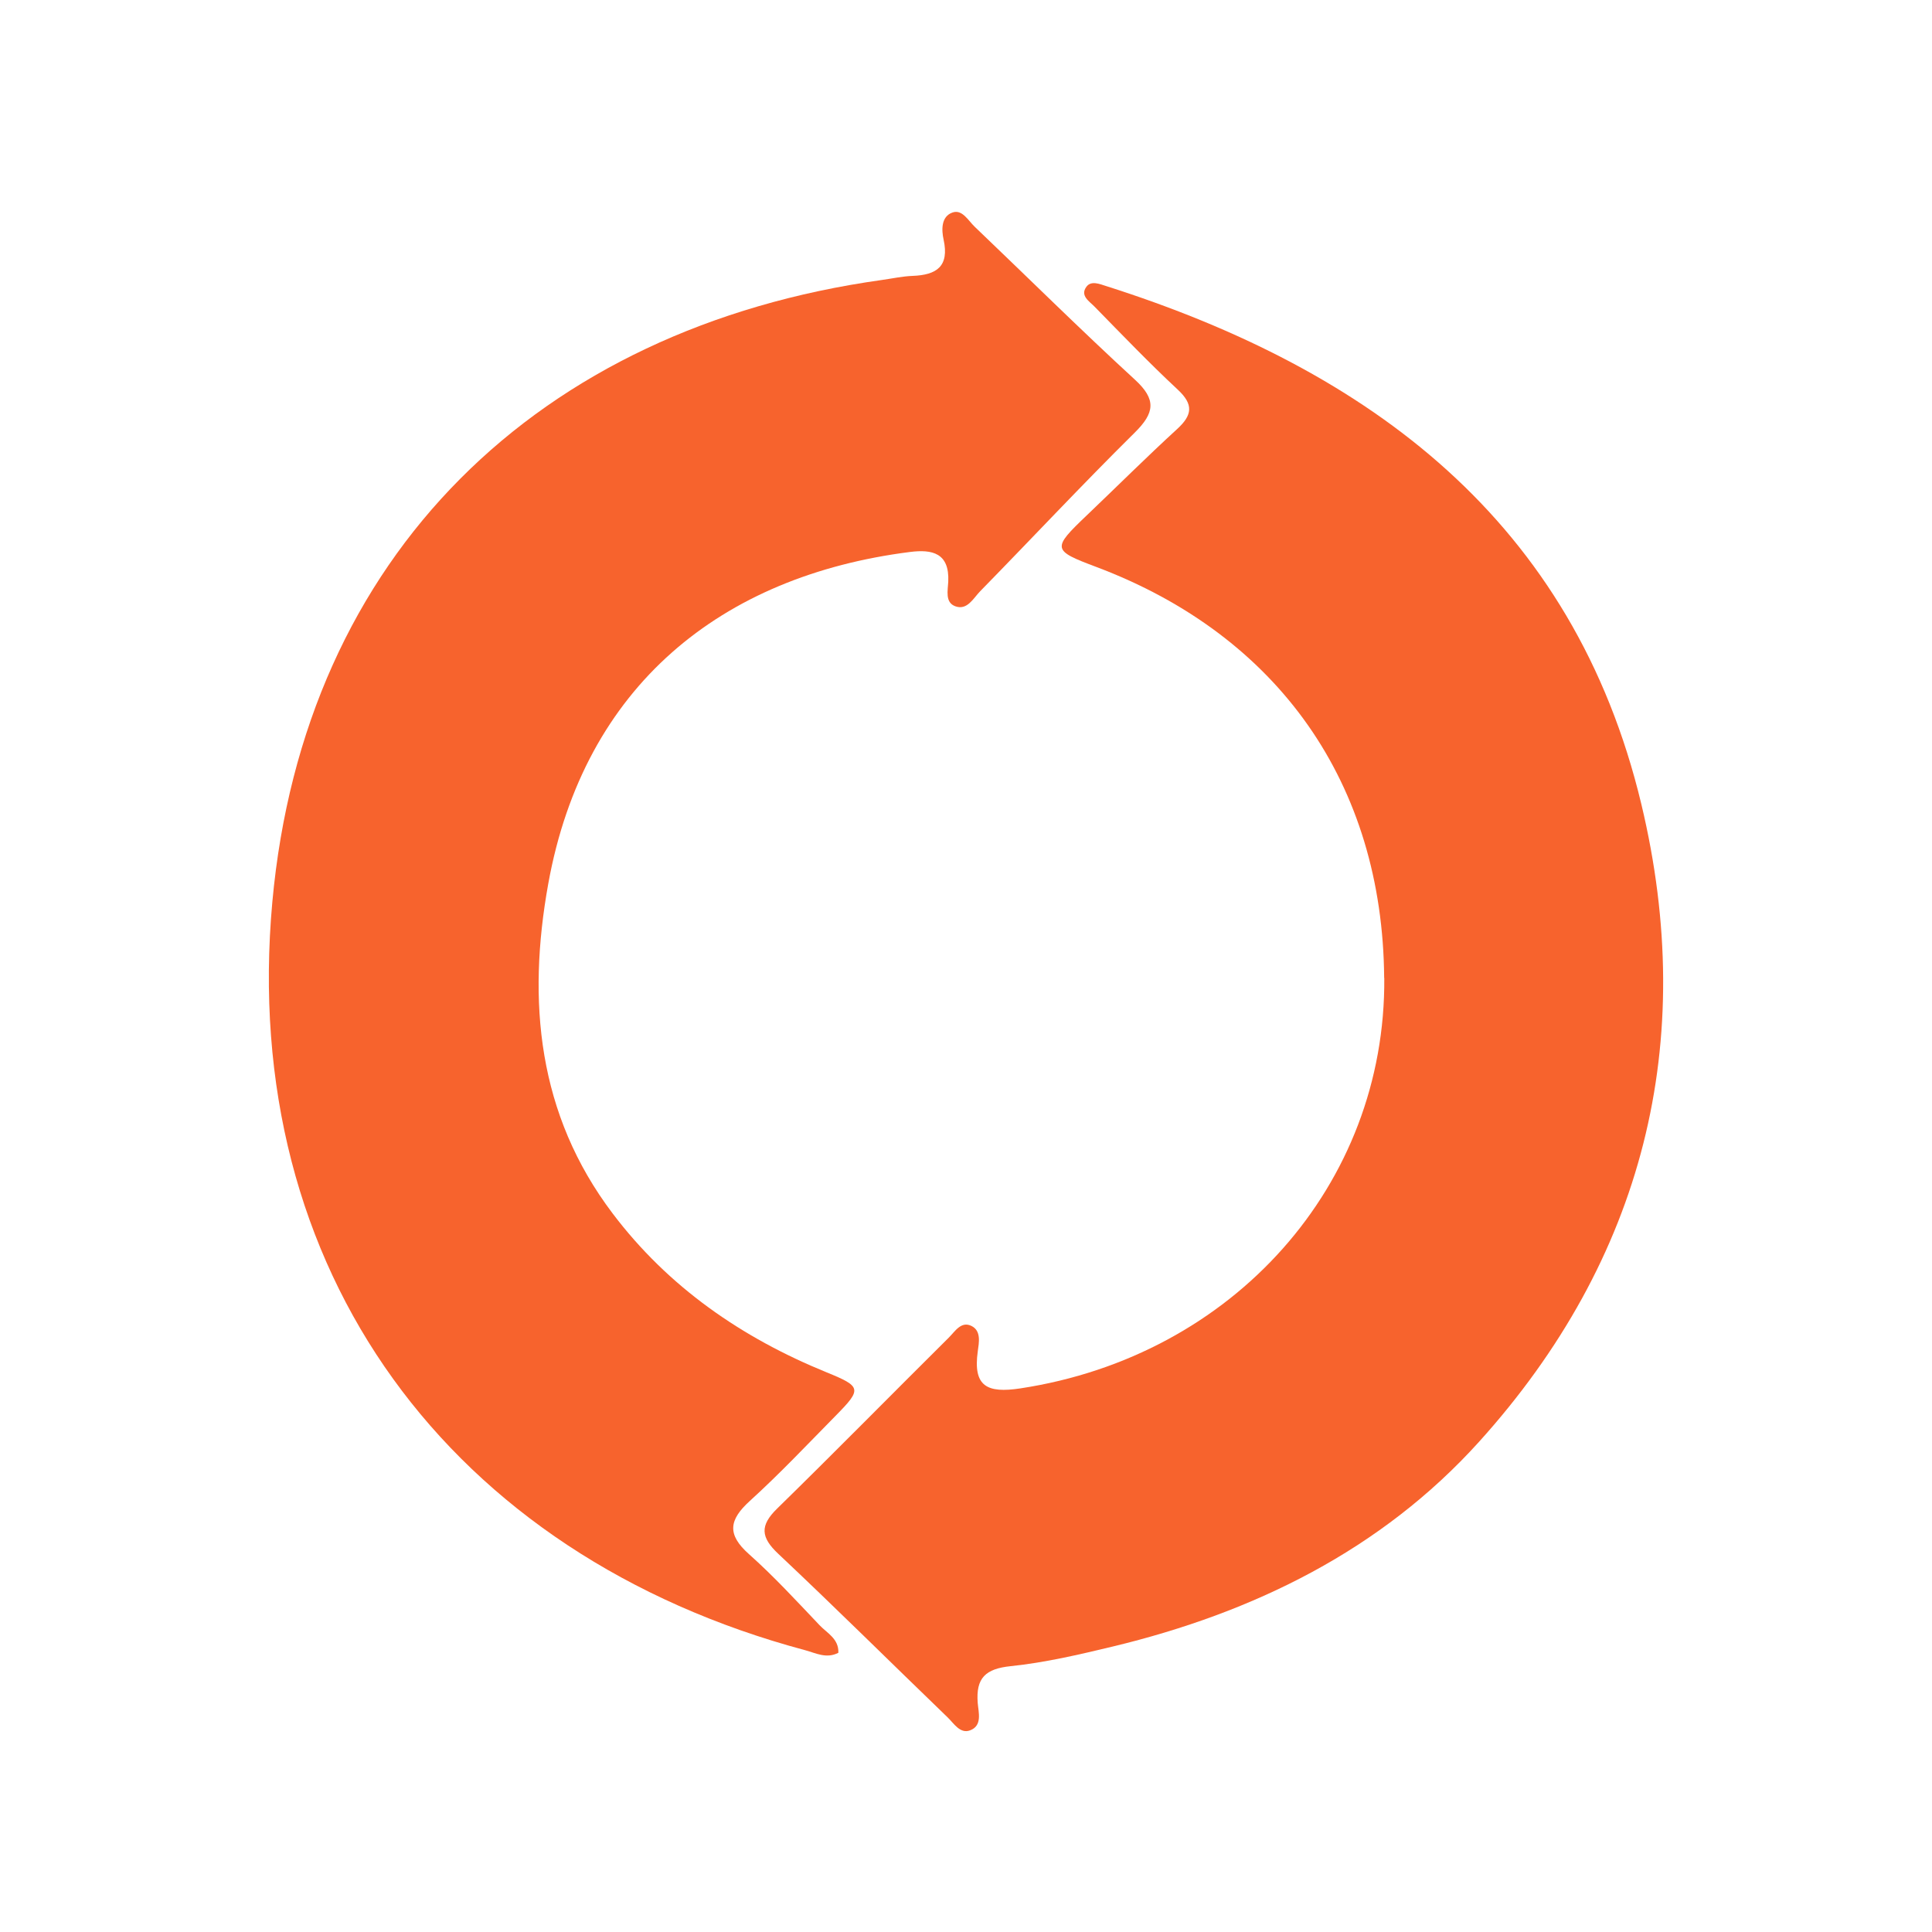
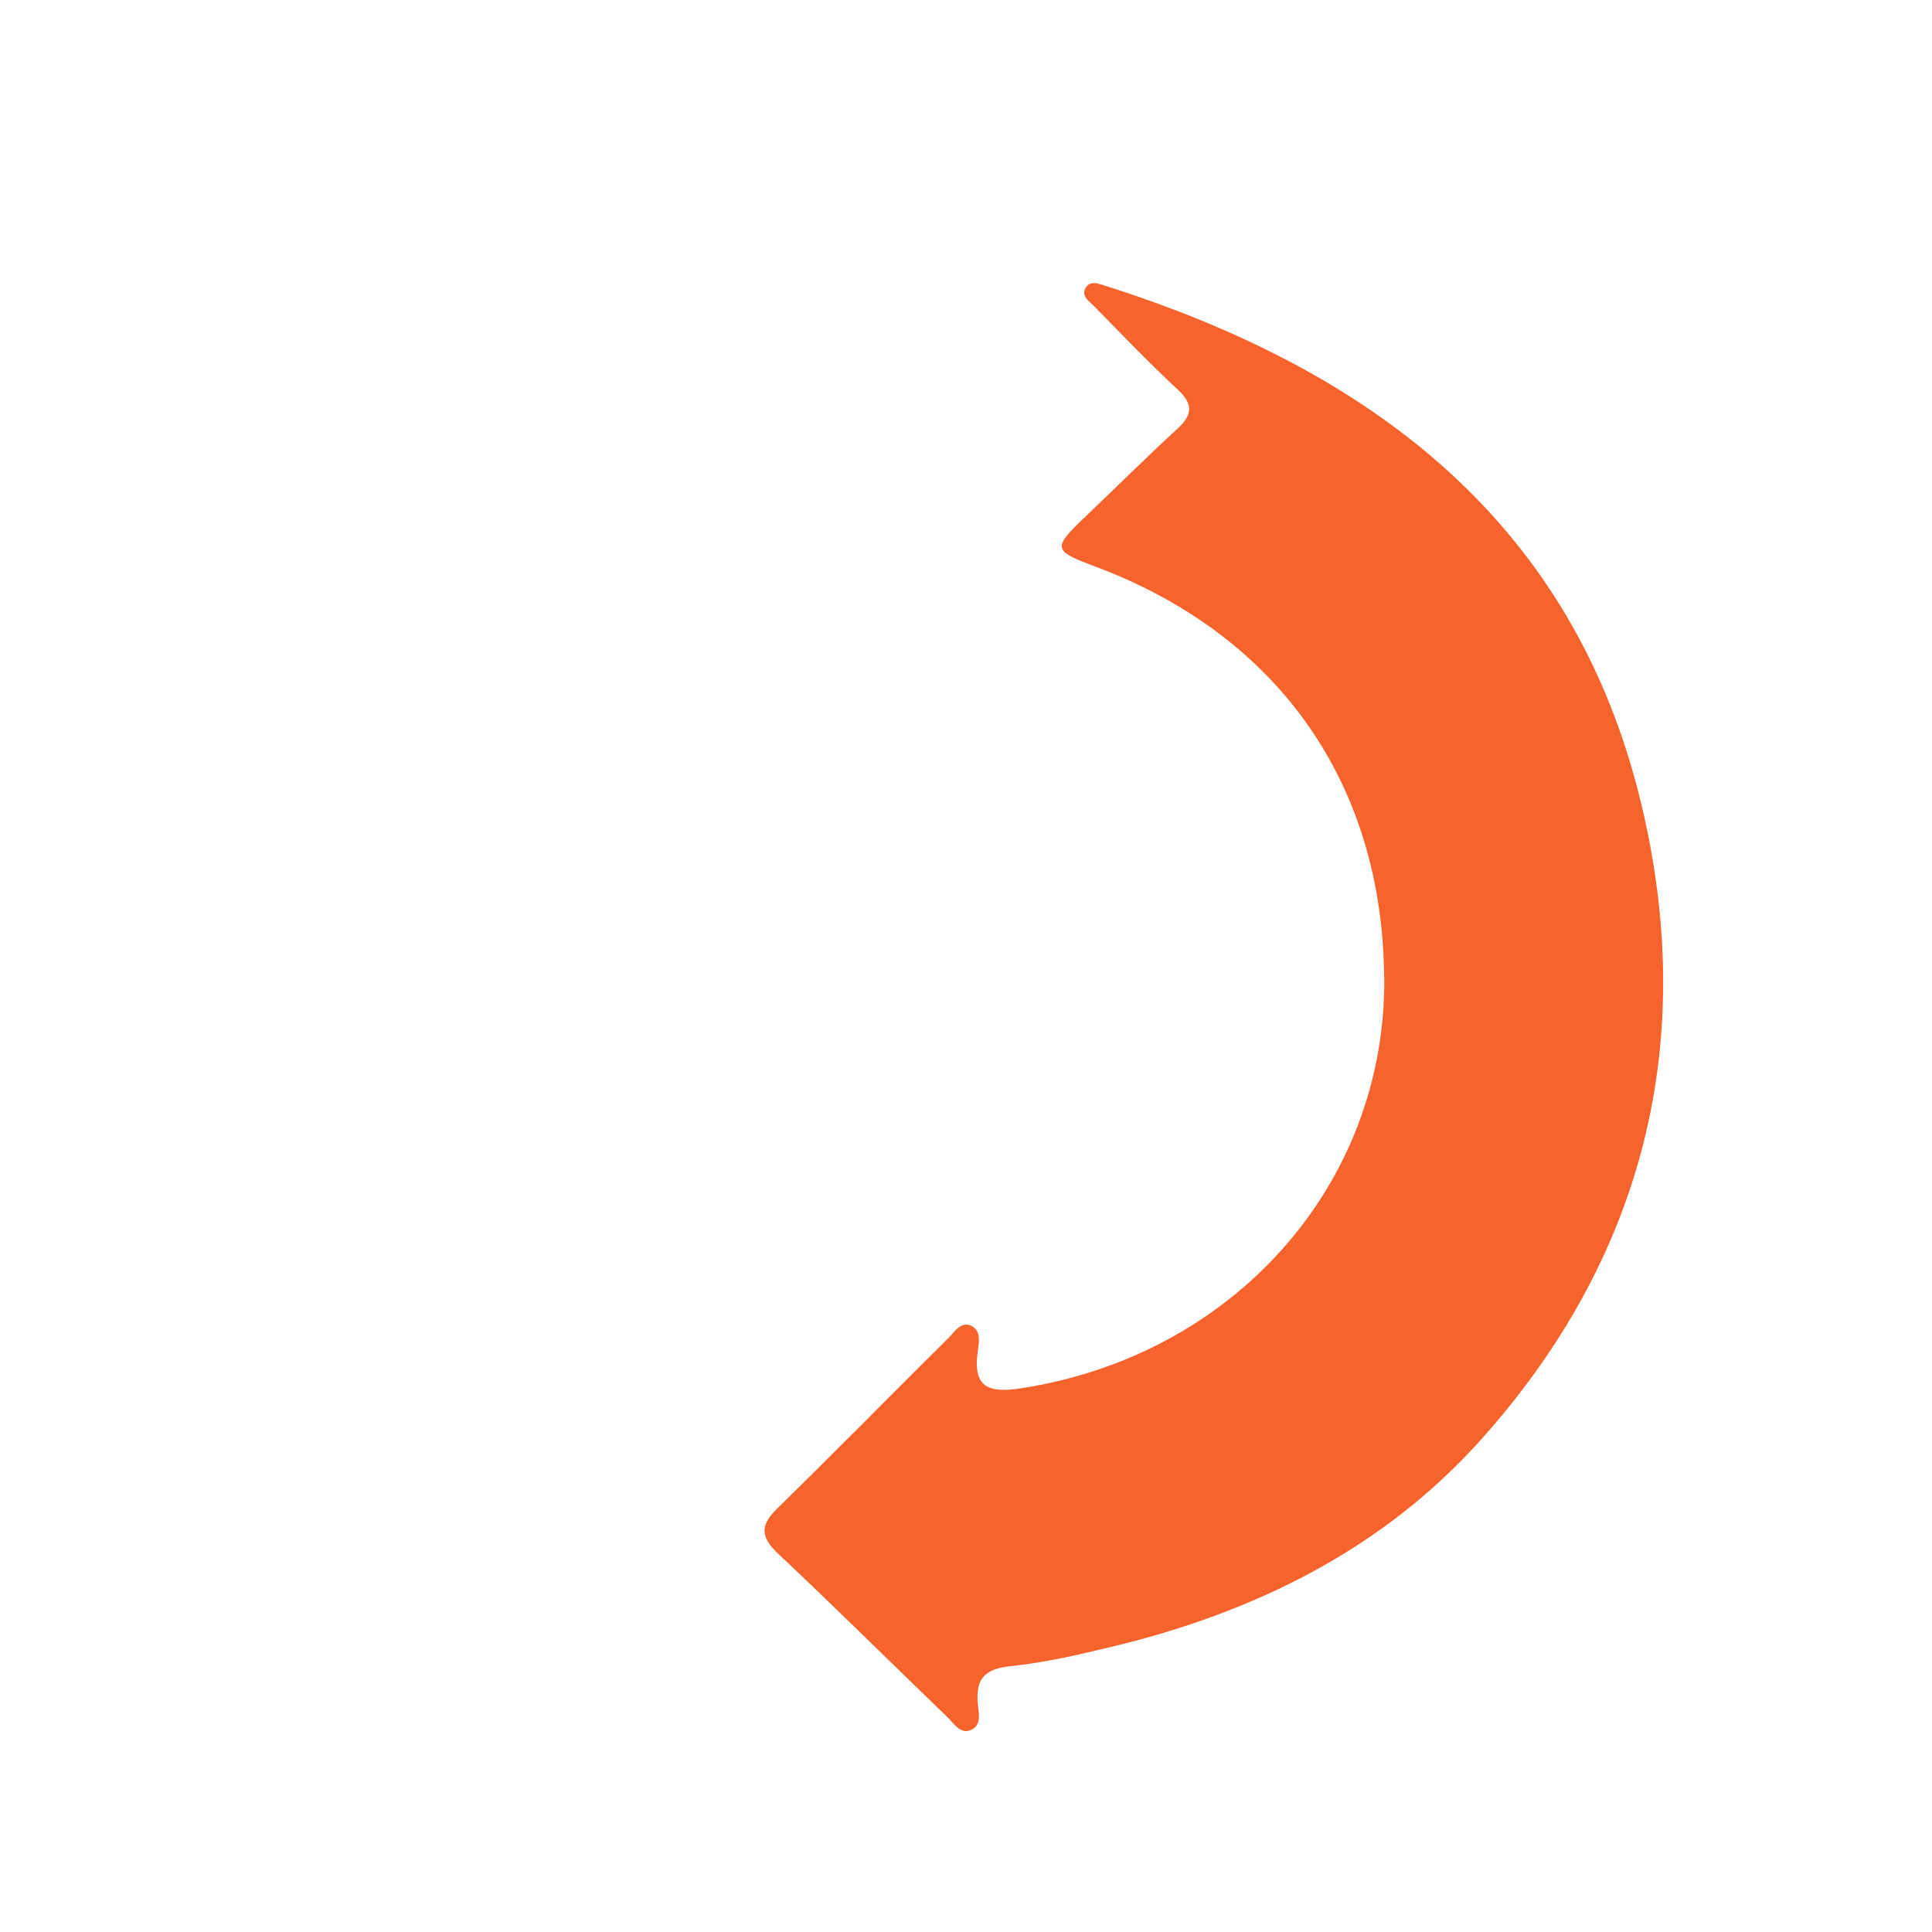
<svg xmlns="http://www.w3.org/2000/svg" id="Layer_1" data-name="Layer 1" viewBox="0 0 500 500">
  <defs>
    <style>
      .cls-1 {
        fill: #f7632d;
      }
    </style>
  </defs>
  <path class="cls-1" d="m358.22,253.08c-.38-50.22-27.28-88.59-74.54-106.37-11.41-4.29-11.47-4.71-2.37-13.39,7.78-7.42,15.4-15.02,23.33-22.28,3.93-3.6,4.31-6.34.18-10.19-7.43-6.92-14.47-14.26-21.58-21.52-1.33-1.36-3.8-2.82-2.06-5.14,1.21-1.62,3.39-.7,5.05-.17,68.42,21.74,121.04,60.9,138.55,134.1,14.71,61.49.65,117.75-41.99,165-25.27,28-58.3,44.21-94.85,53.01-8.7,2.09-17.49,4.15-26.37,5.07-6.52.67-9.04,3.06-8.54,9.49.19,2.43,1.27,5.9-1.96,7.12-2.59.98-4.19-1.78-5.83-3.36-14.62-14.1-29.04-28.41-43.83-42.33-4.54-4.27-4.8-7.3-.29-11.7,14.95-14.62,29.61-29.54,44.46-44.28,1.59-1.58,3.18-4.34,5.89-2.96,2.51,1.28,1.88,4.33,1.58,6.51-1.27,9.1,2.36,10.94,11.03,9.62,55.1-8.39,94.58-52.66,94.17-106.21Z" />
-   <path class="cls-1" d="m216.98,427.73c-3.09,1.64-5.9.06-8.65-.67-91.8-24.6-146.55-98.16-137.85-193.63,8.19-89.89,68.93-148.54,157.74-160.97,2.66-.37,5.31-.96,7.98-1.06,6.19-.24,9.52-2.44,8-9.4-.54-2.46-.68-5.98,2.33-7.01,2.5-.86,4.03,2.07,5.7,3.67,13.82,13.2,27.4,26.66,41.47,39.58,5.62,5.15,5.15,8.6-.03,13.72-13.59,13.43-26.64,27.4-40.01,41.06-1.76,1.8-3.33,5-6.41,3.89-2.74-.98-1.94-4.15-1.84-6.38.34-7.44-4.16-8.41-9.9-7.68-48.78,6.19-84.36,34.59-93.62,85.86-5.49,30.42-2.75,59.67,16.66,85.33,14.42,19.07,33.4,32.17,55.42,41.14,9.02,3.67,9.1,4.31,2.33,11.18-7.34,7.45-14.52,15.07-22.25,22.09-5.38,4.89-5.96,8.65-.25,13.73,6.46,5.75,12.34,12.15,18.31,18.43,1.94,2.04,4.99,3.49,4.86,7.12Z" />
</svg>